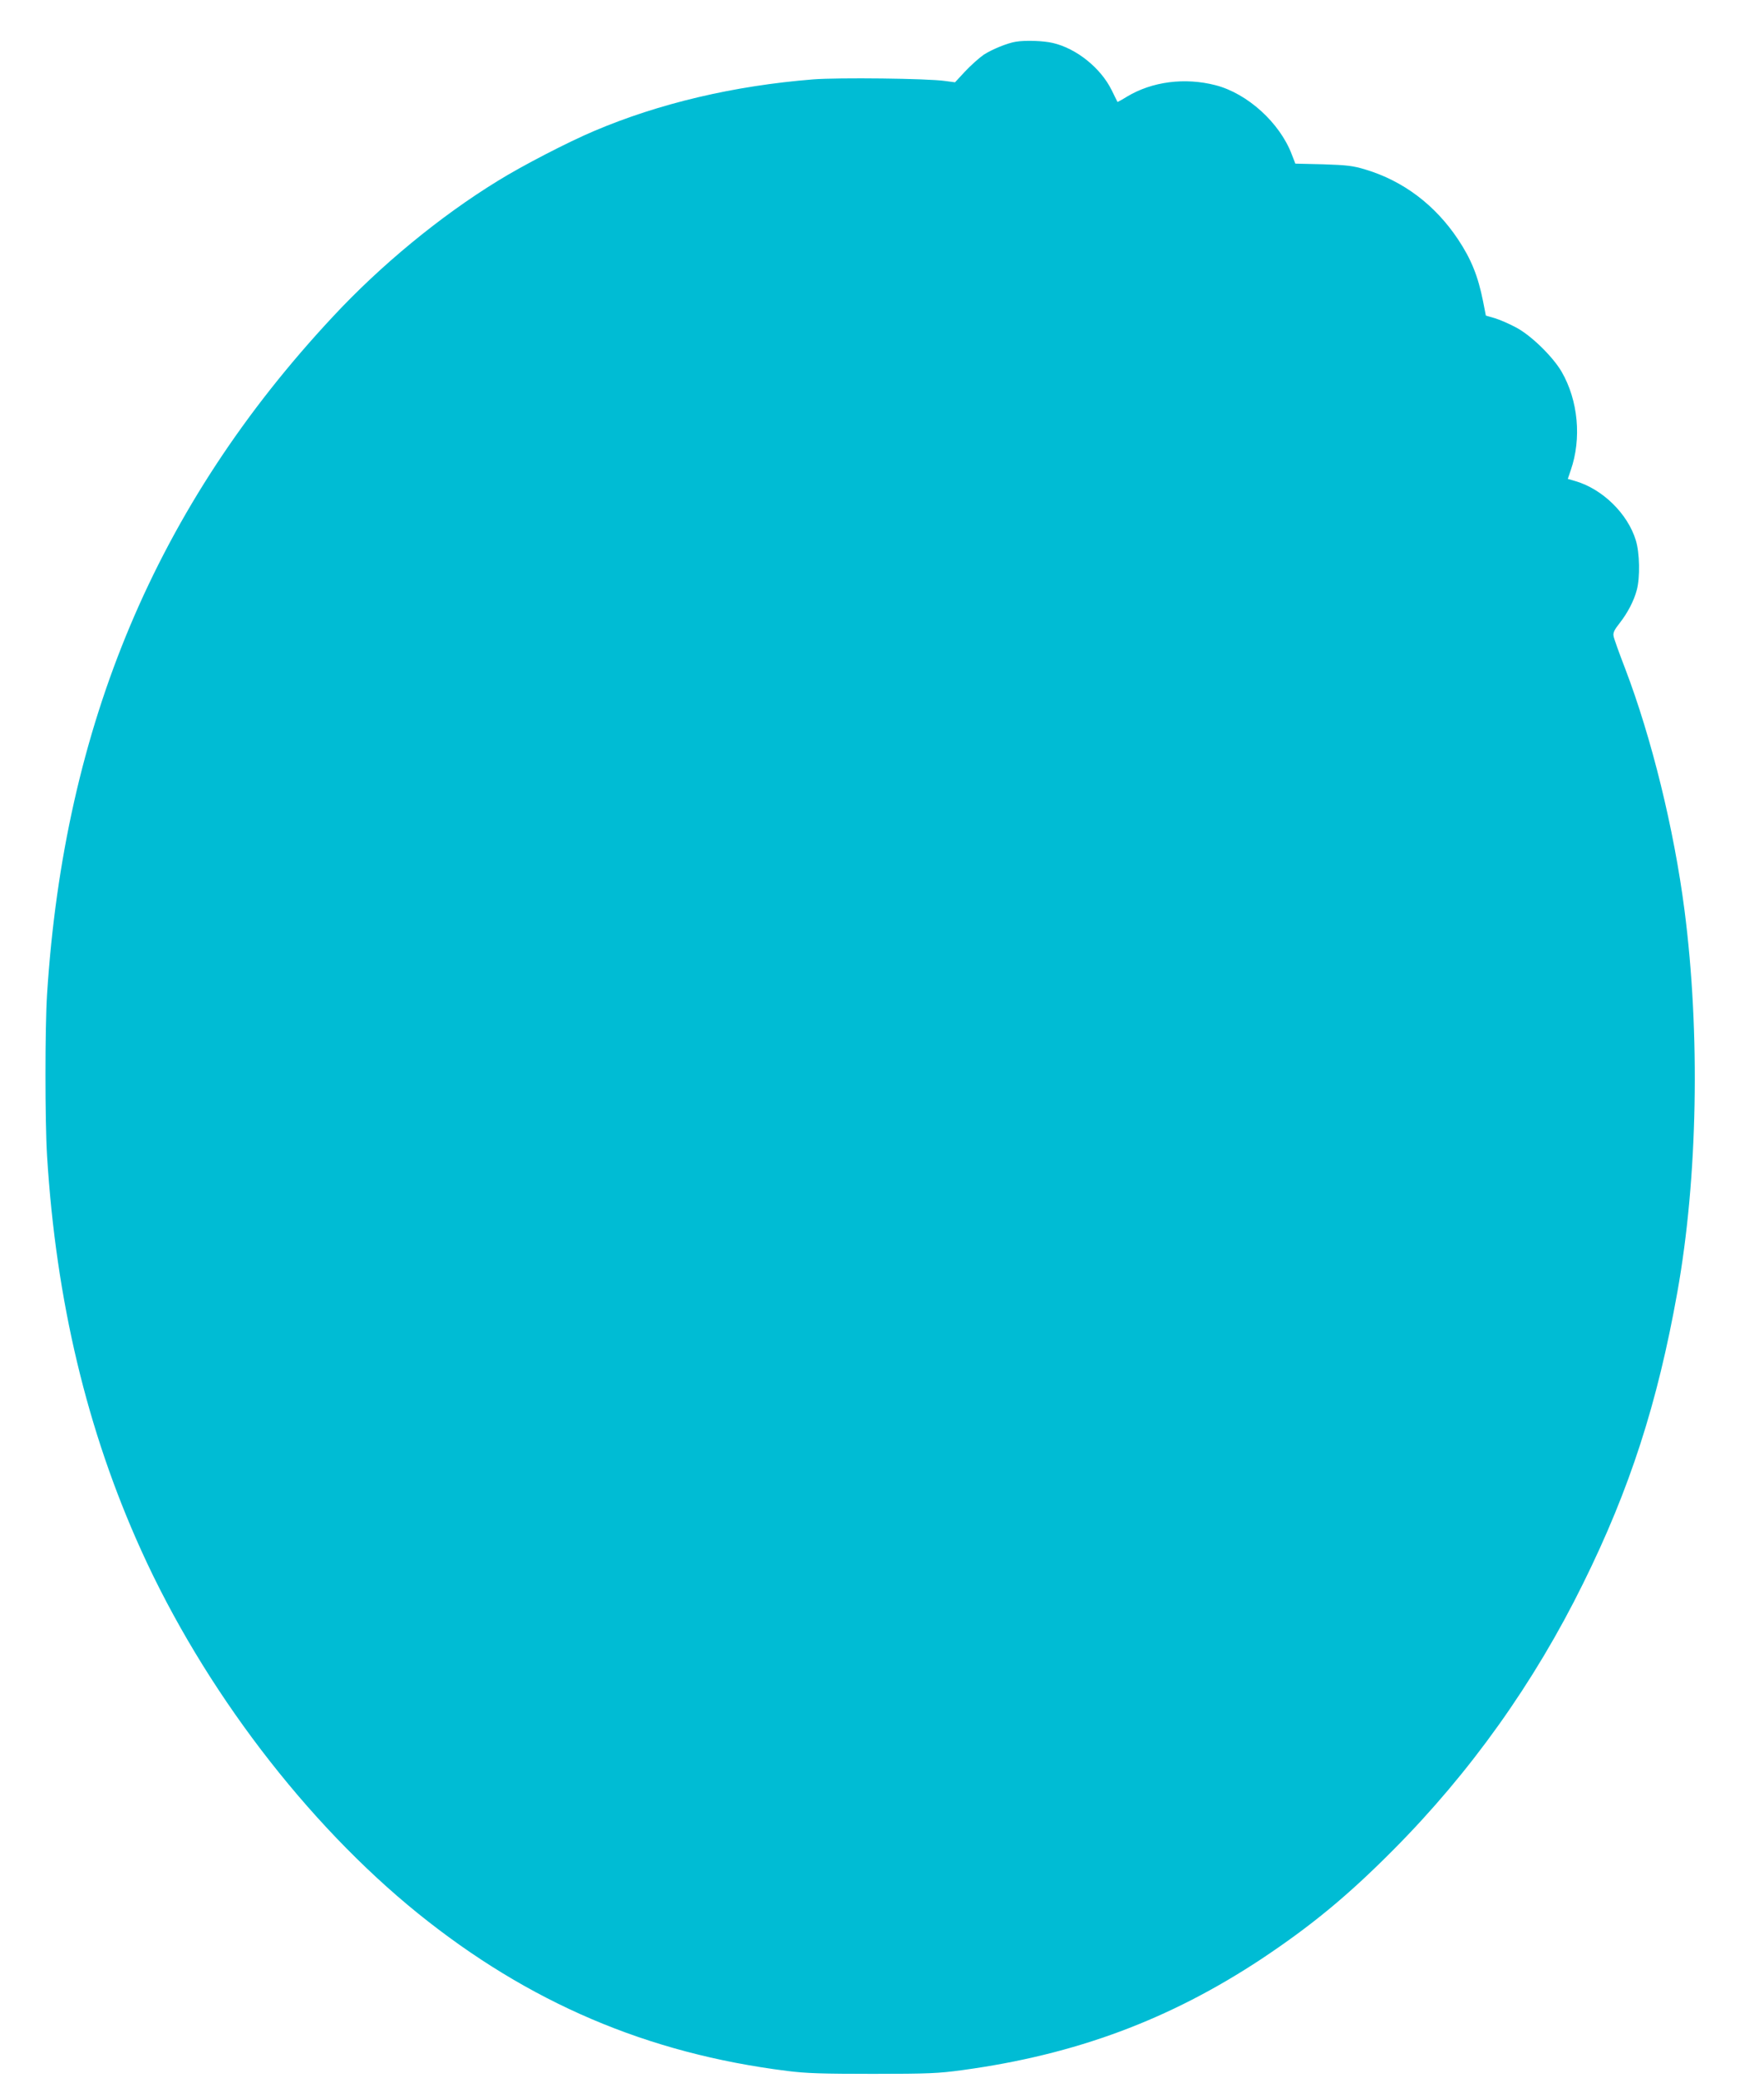
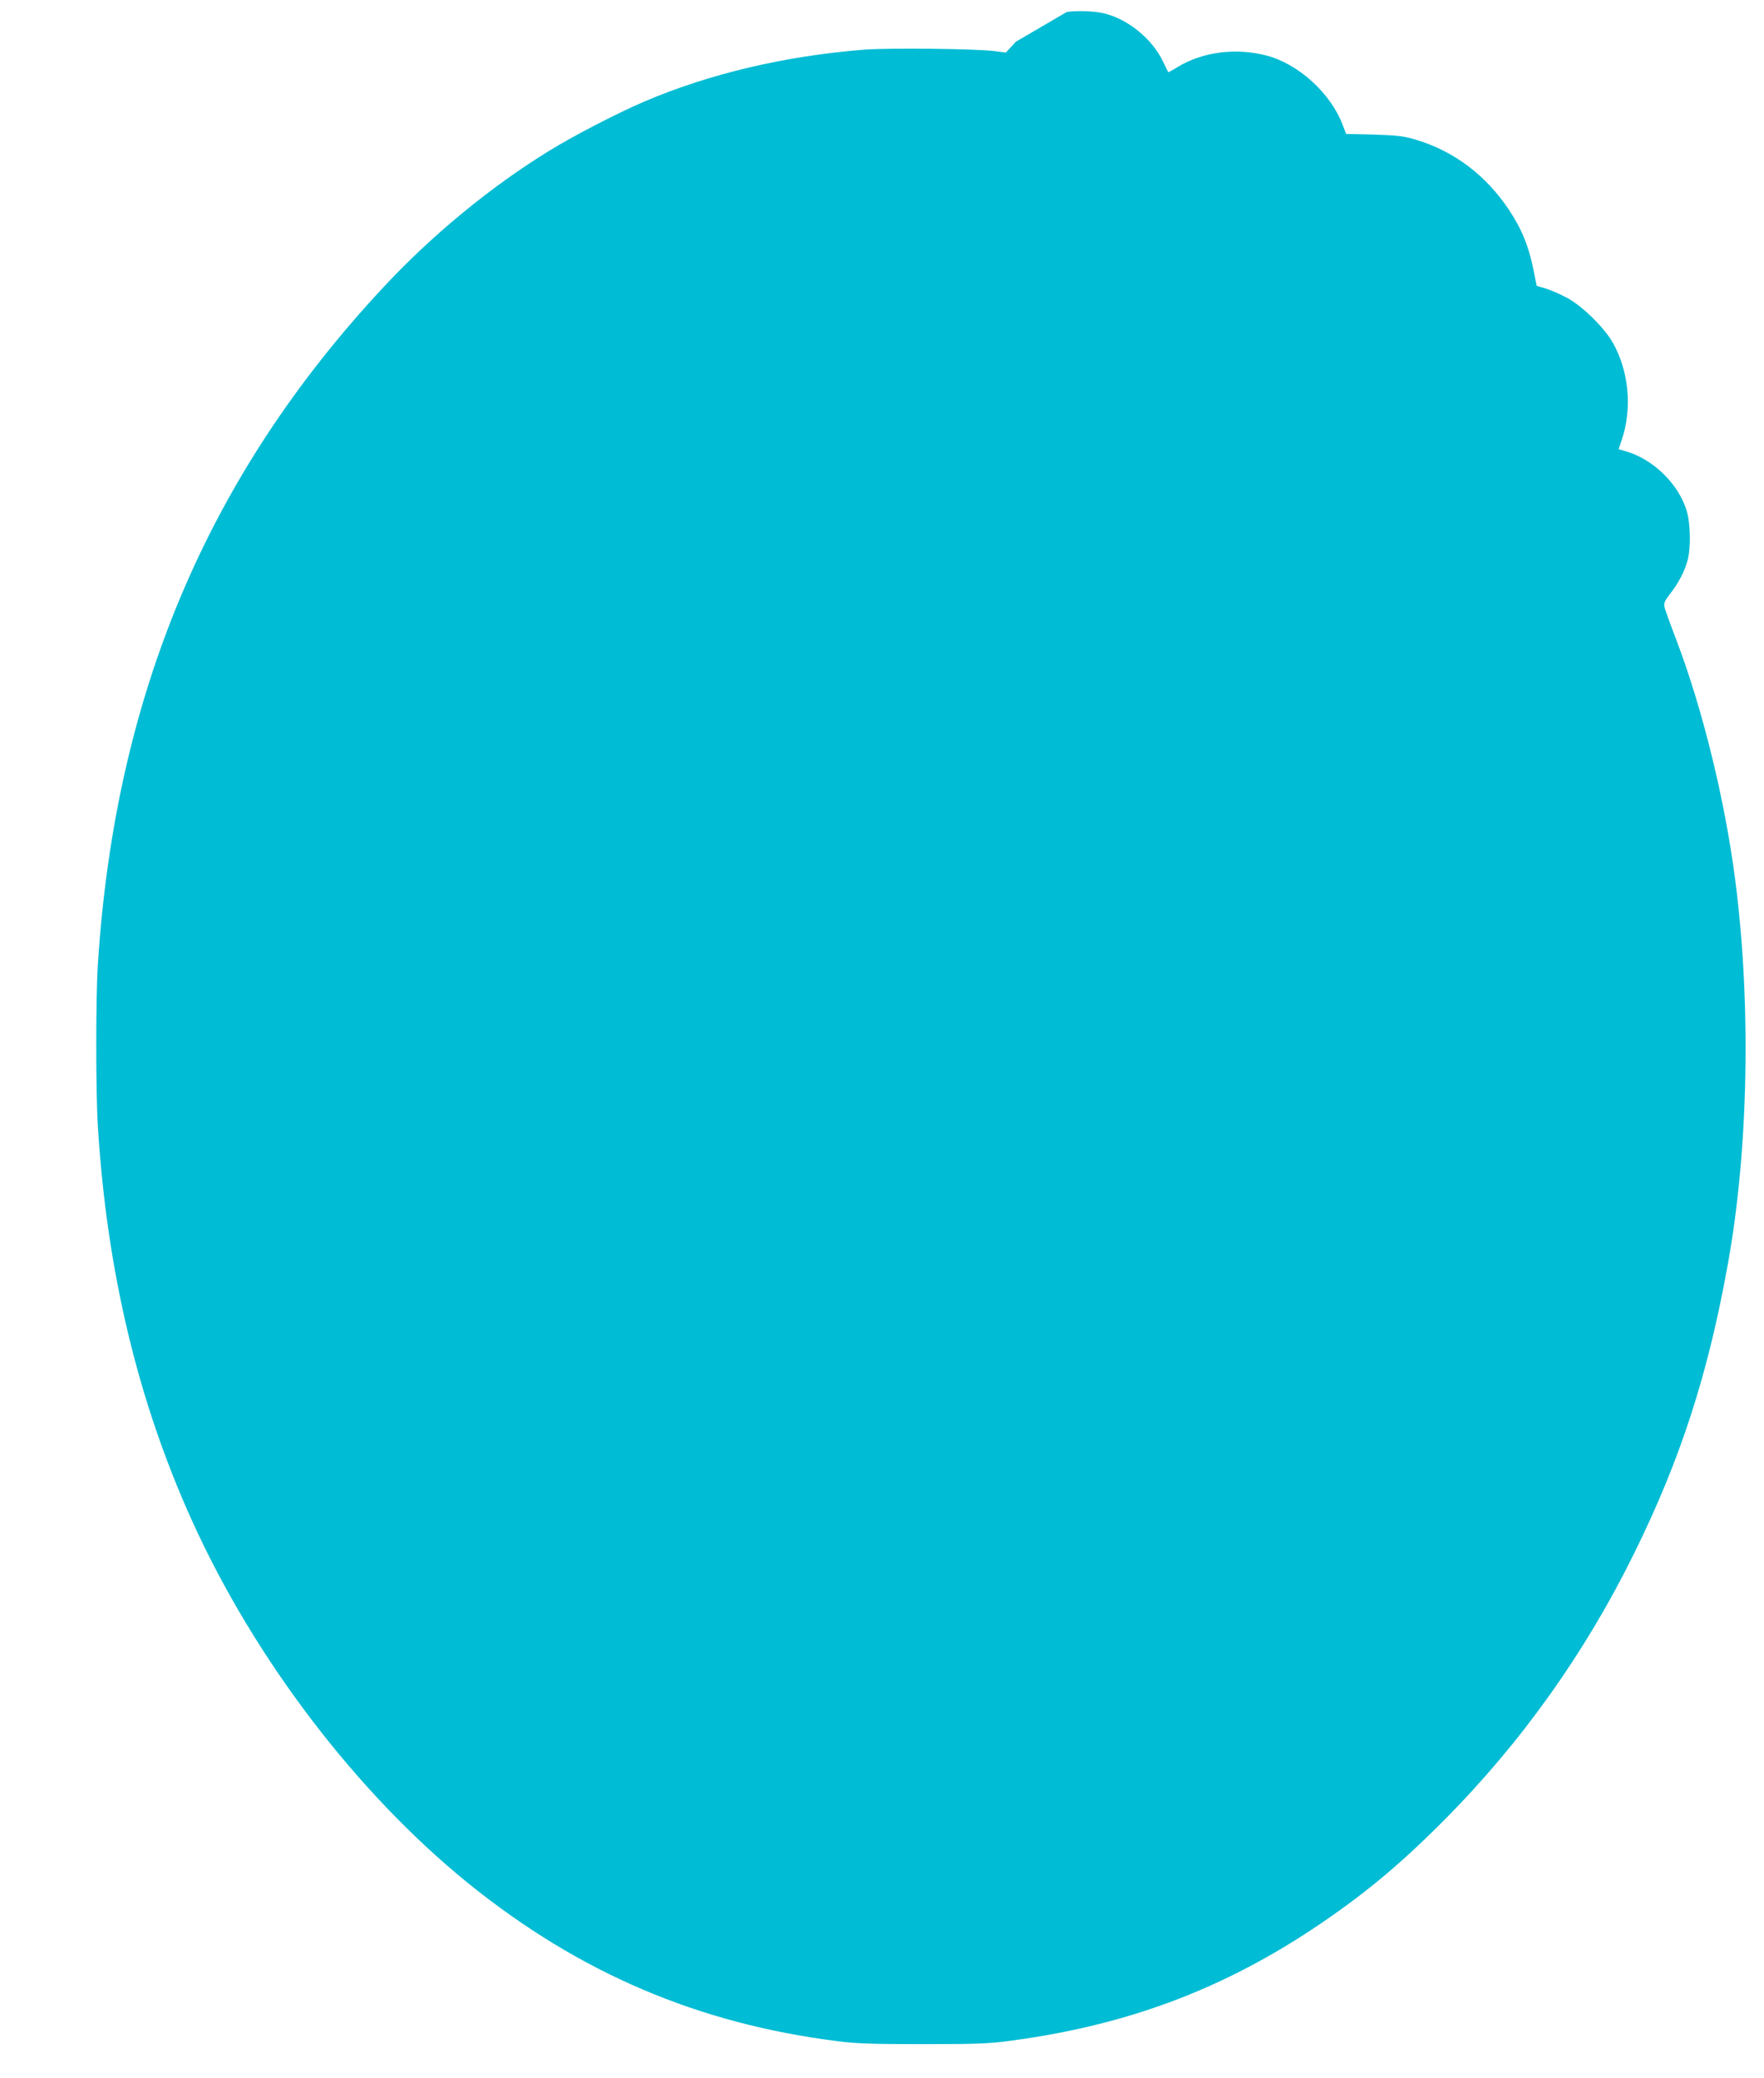
<svg xmlns="http://www.w3.org/2000/svg" version="1.0" width="1087pt" height="1280pt" viewBox="0 0 1087 1280" preserveAspectRatio="xMidYMid meet">
  <g transform="translate(0,1280) scale(0.1,-0.1)" fill="#00bcd4" stroke="none">
-     <path d="M6260 12543 c-52 -8 -147 -47 -198 -80 -29 -20 -80 -66 -115 -103 l-62 -67 -60 8 c-108 16 -660 22 -814 10 -489 -39 -950 -148 -1350 -318 -161 -68 -445 -215 -593 -307 -357 -219 -722 -520 -1017 -837 -1085 -1162 -1655 -2514 -1761 -4174 -13 -205 -13 -782 0 -995 55 -891 246 -1693 580 -2430 386 -853 1017 -1680 1706 -2237 682 -550 1413 -862 2274 -970 118 -15 217 -18 530 -18 342 0 403 3 550 23 699 95 1278 311 1845 686 306 204 529 387 810 670 474 476 869 1030 1170 1641 288 582 459 1111 581 1795 126 703 142 1595 44 2354 -65 502 -203 1061 -365 1486 -37 96 -70 187 -72 202 -4 20 5 39 37 79 50 64 88 137 106 204 21 77 18 231 -6 307 -50 164 -205 315 -371 364 l-48 14 18 53 c68 196 46 430 -56 607 -55 94 -190 226 -283 274 -41 22 -99 47 -129 56 l-55 16 -17 87 c-31 156 -73 260 -154 382 -141 212 -338 361 -572 431 -76 23 -111 27 -260 32 l-171 4 -22 57 c-74 195 -273 375 -469 426 -190 49 -391 23 -546 -70 -32 -20 -59 -34 -59 -33 -1 2 -17 35 -36 73 -67 136 -216 256 -361 290 -59 14 -170 18 -229 8z" />
+     <path d="M6260 12543 l-62 -67 -60 8 c-108 16 -660 22 -814 10 -489 -39 -950 -148 -1350 -318 -161 -68 -445 -215 -593 -307 -357 -219 -722 -520 -1017 -837 -1085 -1162 -1655 -2514 -1761 -4174 -13 -205 -13 -782 0 -995 55 -891 246 -1693 580 -2430 386 -853 1017 -1680 1706 -2237 682 -550 1413 -862 2274 -970 118 -15 217 -18 530 -18 342 0 403 3 550 23 699 95 1278 311 1845 686 306 204 529 387 810 670 474 476 869 1030 1170 1641 288 582 459 1111 581 1795 126 703 142 1595 44 2354 -65 502 -203 1061 -365 1486 -37 96 -70 187 -72 202 -4 20 5 39 37 79 50 64 88 137 106 204 21 77 18 231 -6 307 -50 164 -205 315 -371 364 l-48 14 18 53 c68 196 46 430 -56 607 -55 94 -190 226 -283 274 -41 22 -99 47 -129 56 l-55 16 -17 87 c-31 156 -73 260 -154 382 -141 212 -338 361 -572 431 -76 23 -111 27 -260 32 l-171 4 -22 57 c-74 195 -273 375 -469 426 -190 49 -391 23 -546 -70 -32 -20 -59 -34 -59 -33 -1 2 -17 35 -36 73 -67 136 -216 256 -361 290 -59 14 -170 18 -229 8z" />
  </g>
</svg>